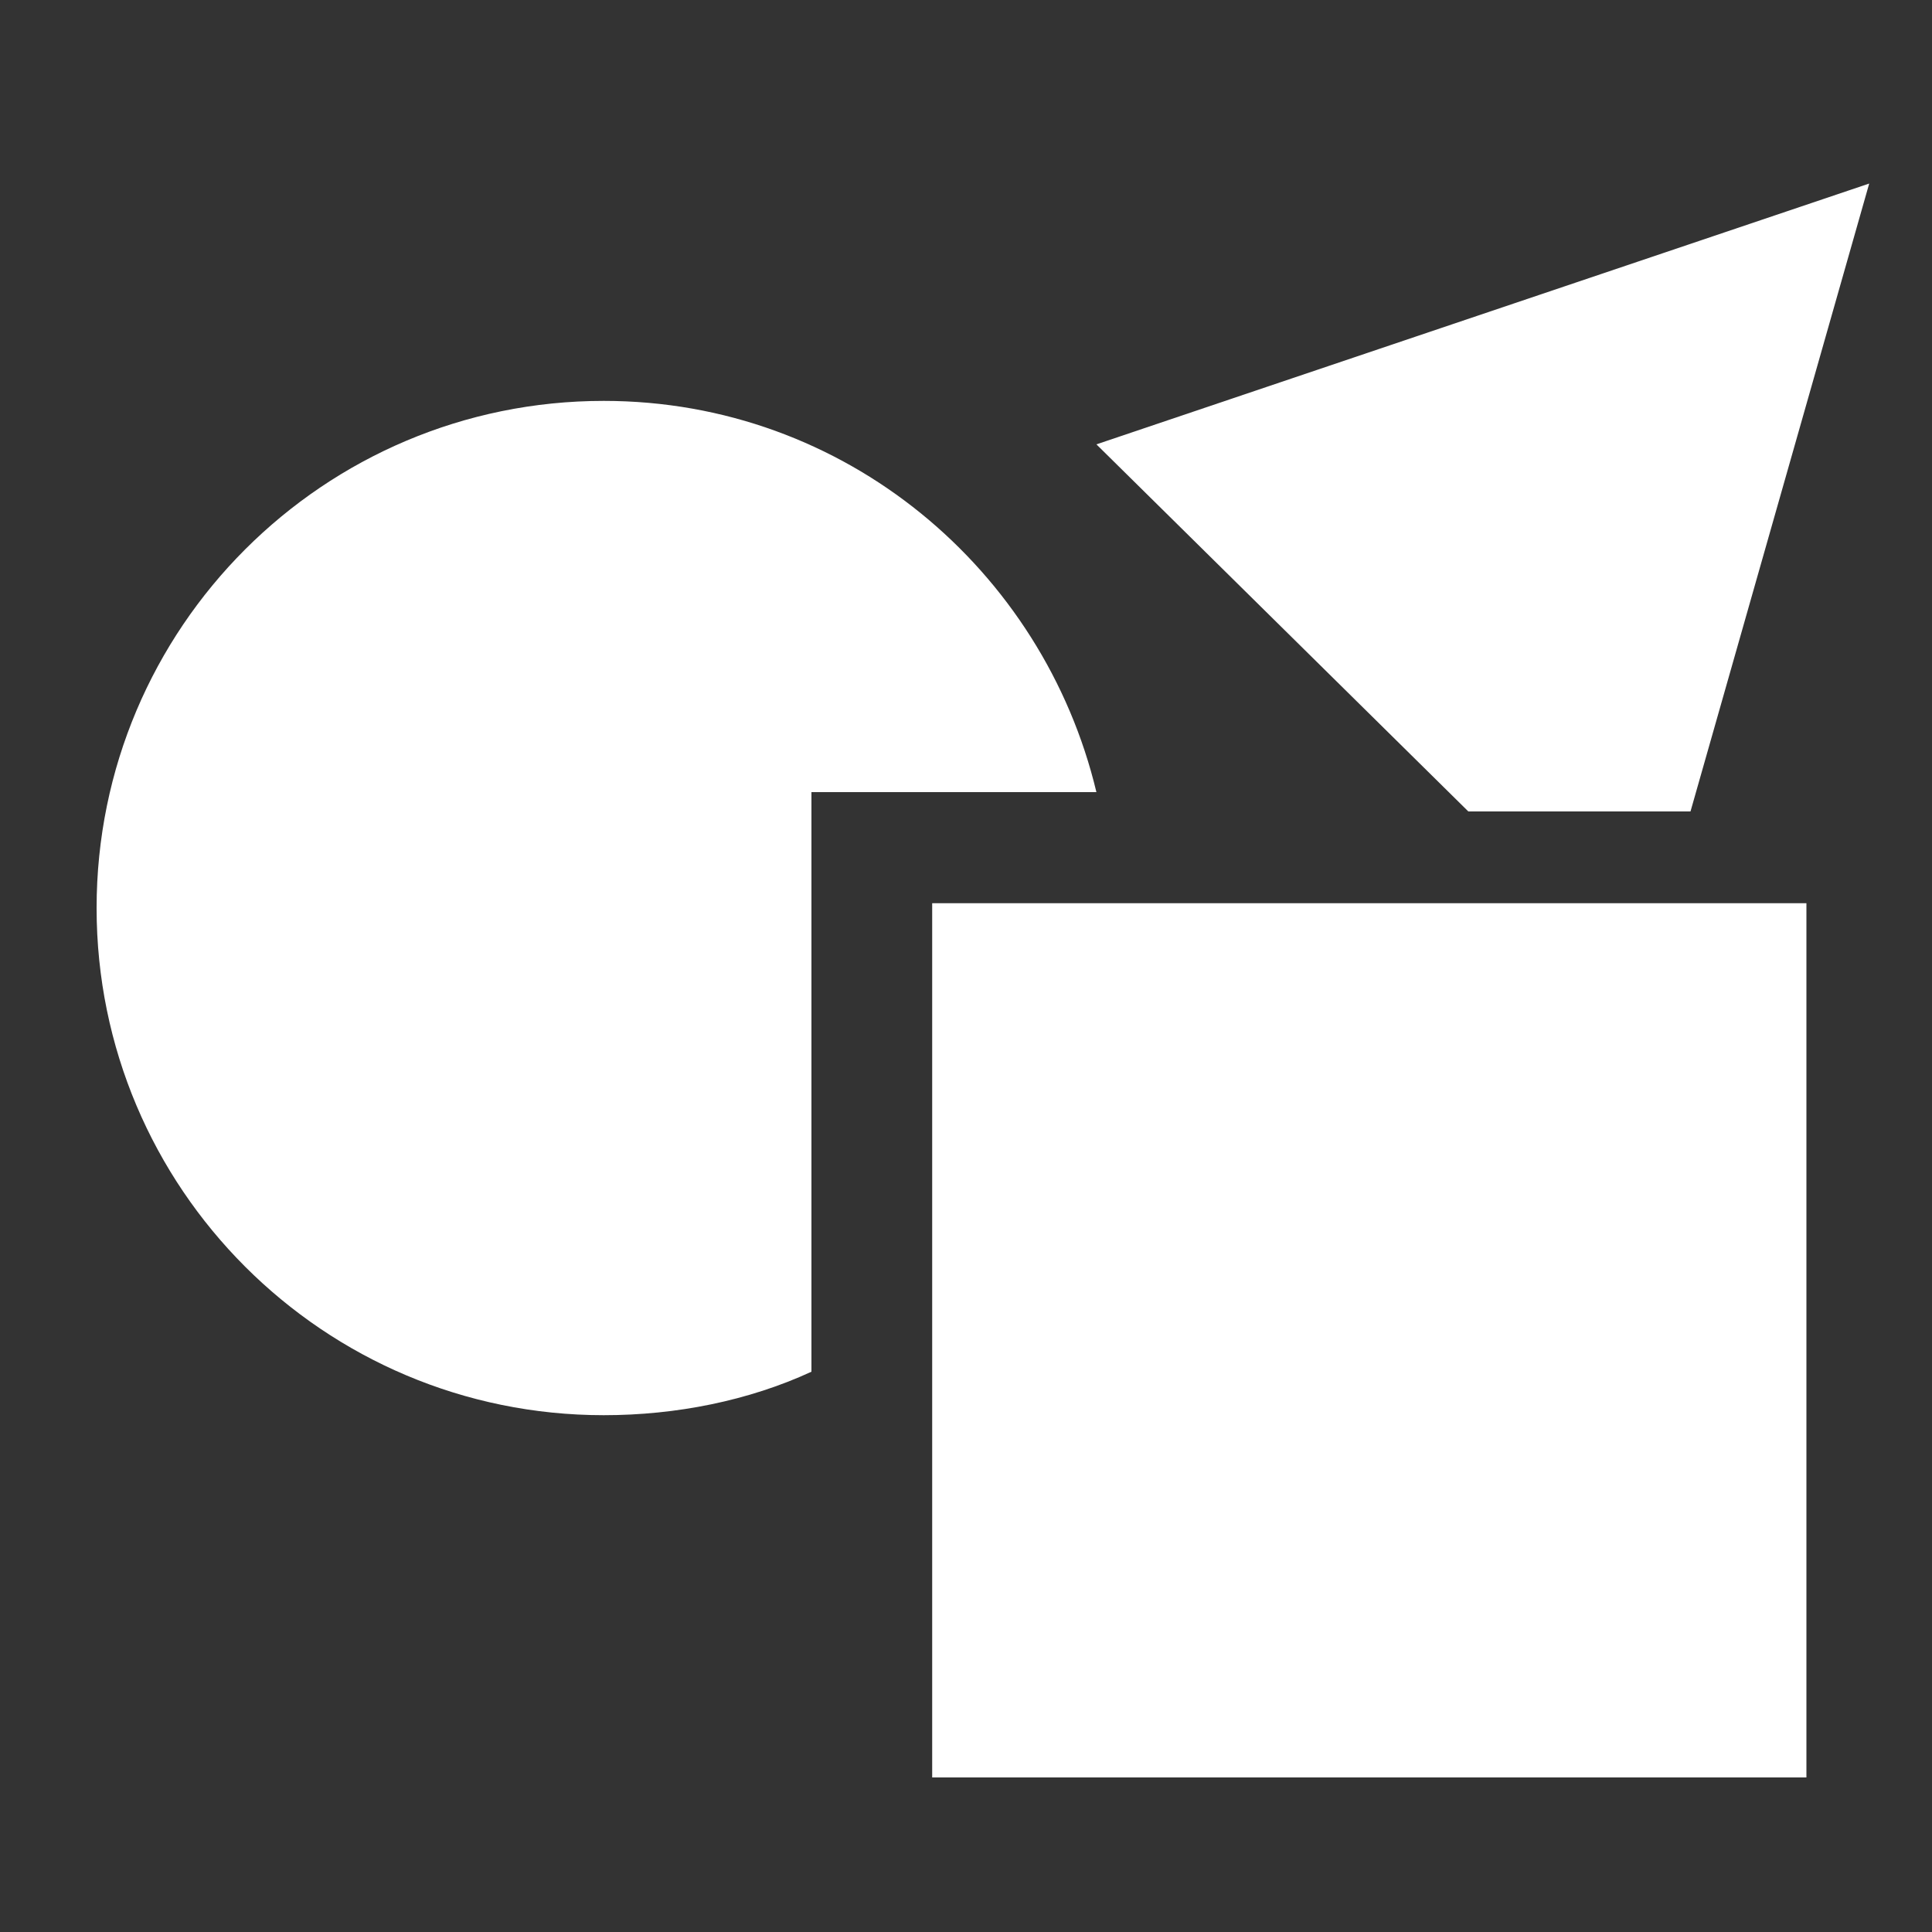
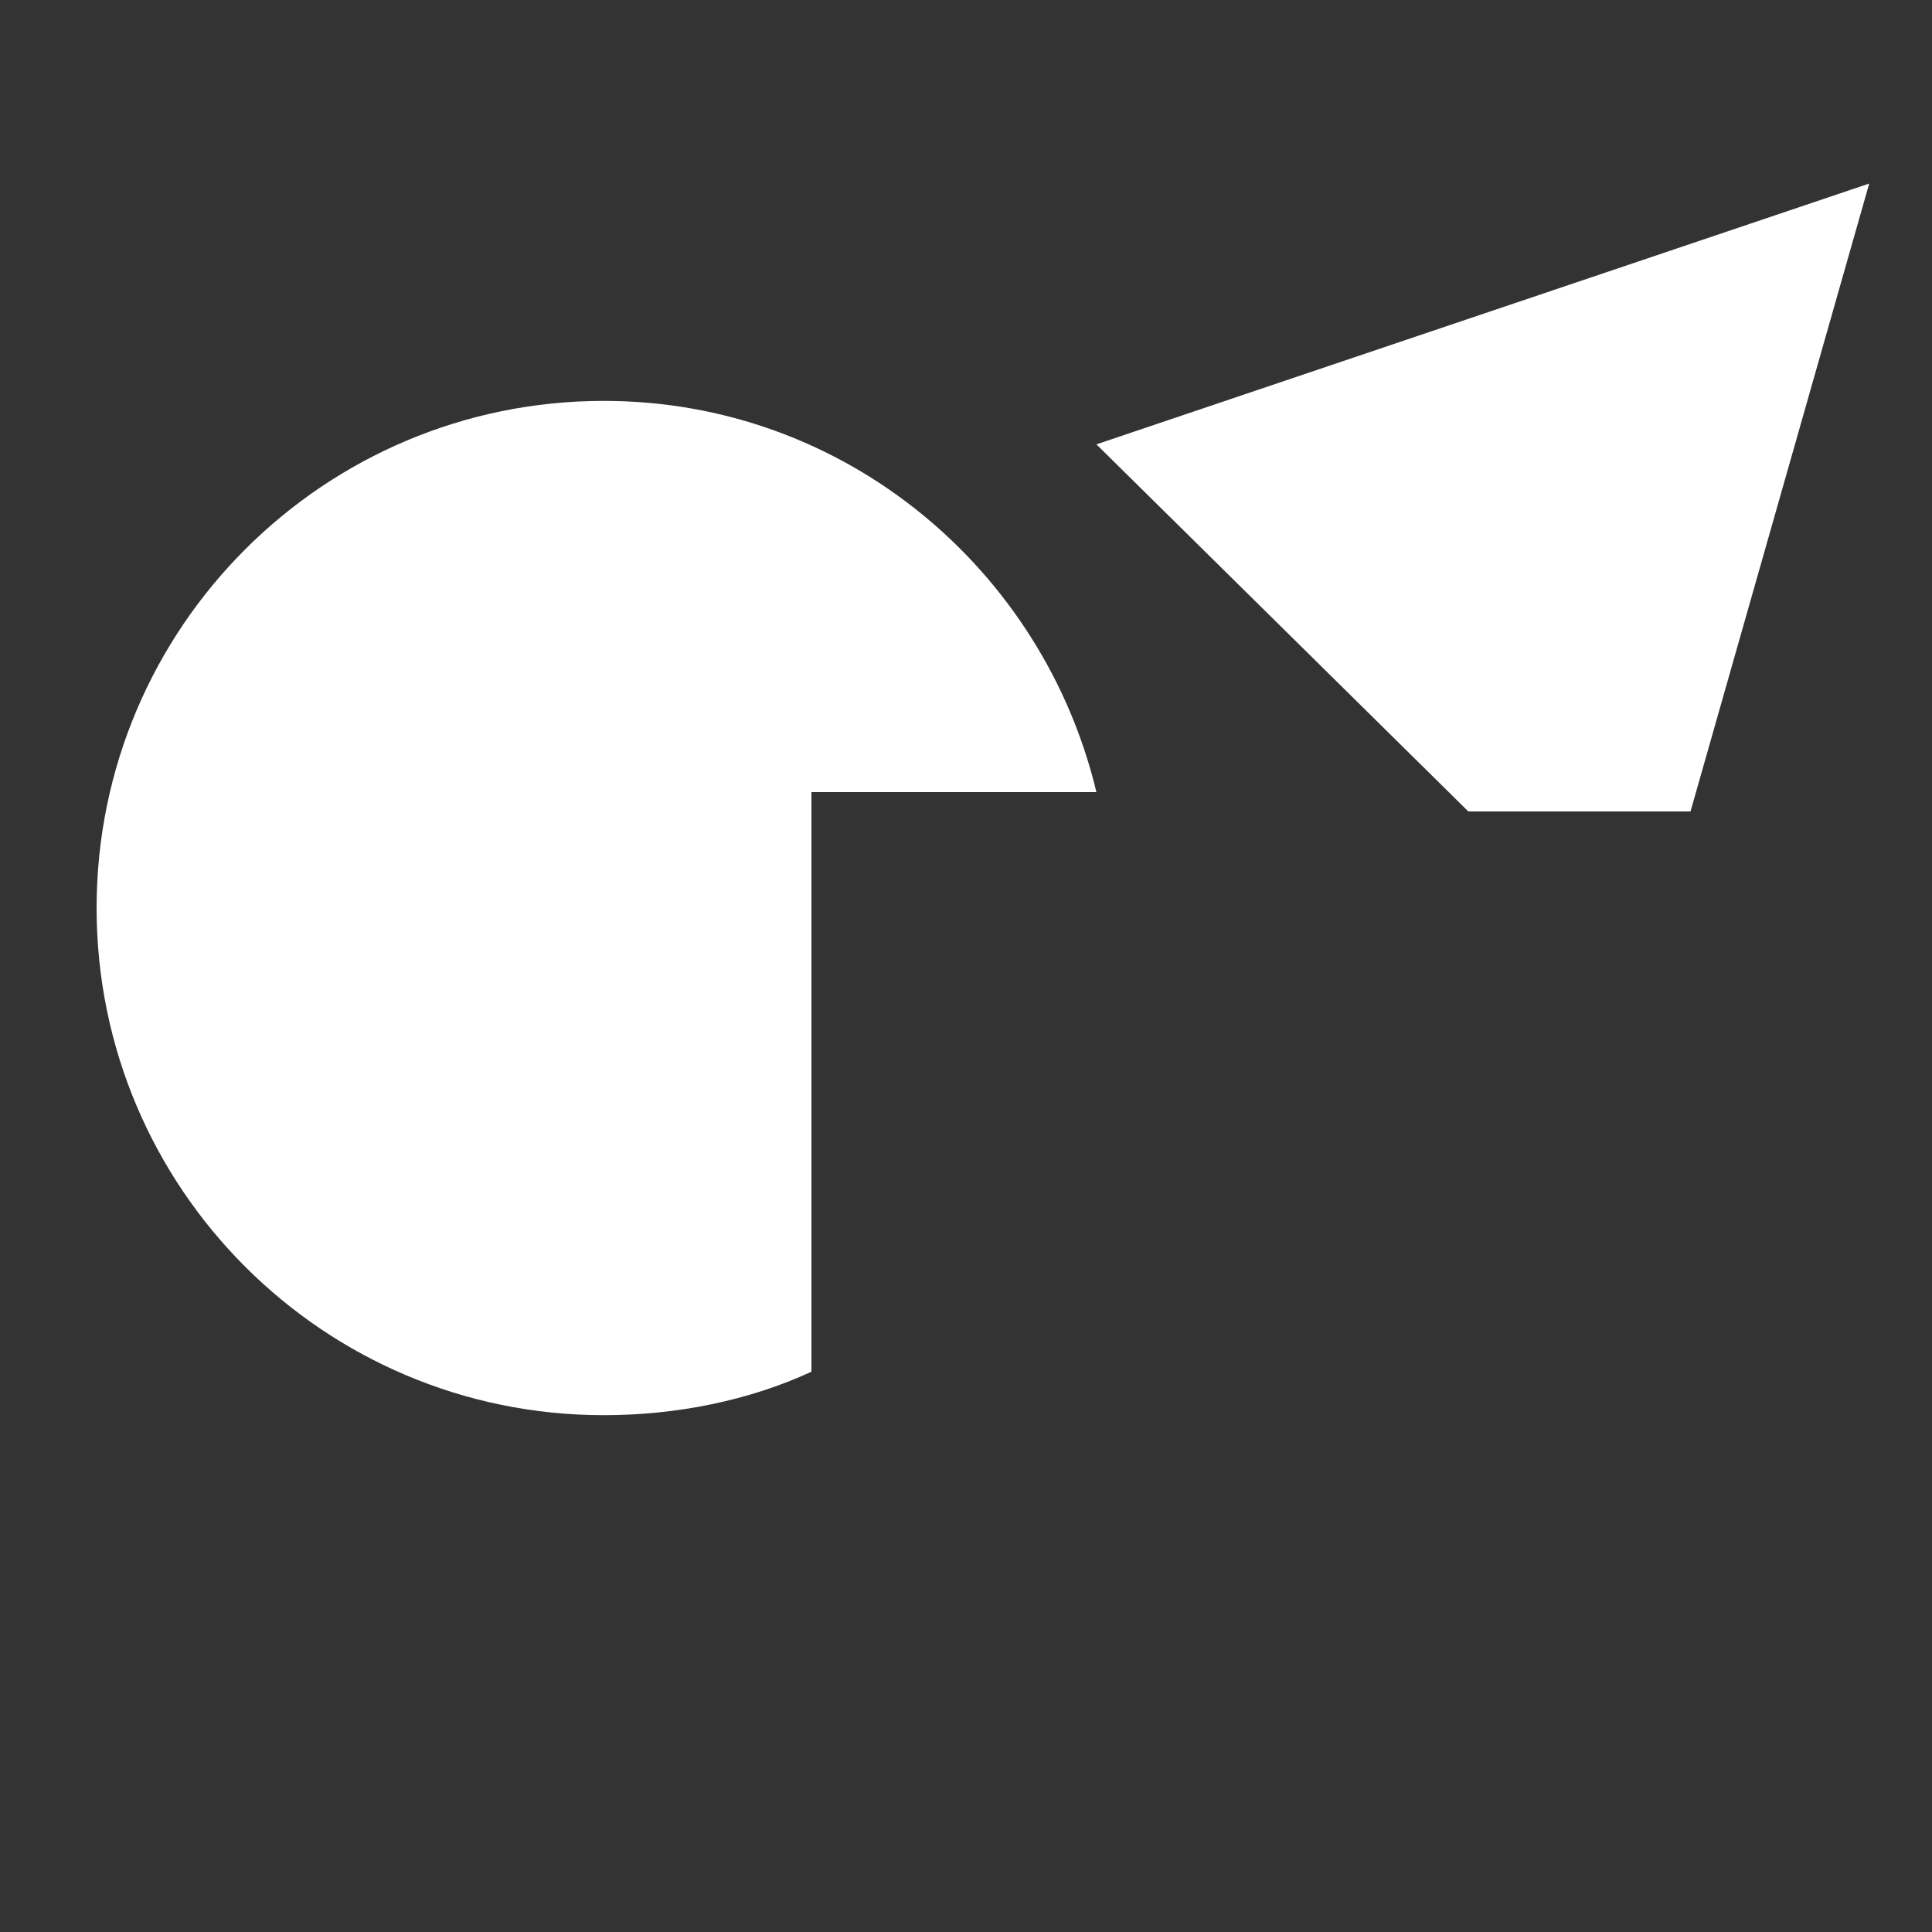
<svg xmlns="http://www.w3.org/2000/svg" version="1.1" id="Ebene_1" x="0px" y="0px" viewBox="0 0 40 40" style="enable-background:new 0 0 40 40;" xml:space="preserve">
  <rect x="0" y="0" width="40" height="40" fill="#333333" stroke="none" />
  <style type="text/css">
	.st0{fill:#FFFFFF;}
</style>
  <path class="st0" d="M16.8,16.4h5.9c-1.1-4.6-5.2-8.1-10.2-8.1C6.7,8.3,2,13,2,18.8c0,5.8,4.7,10.5,10.5,10.5c1.5,0,3-0.3,4.3-0.9  V16.4z" />
  <polygon class="st0" points="35,16.8 38.7,3.8 22.7,9.2 30.4,16.8 " />
-   <rect x="19.3" y="18.7" class="st0" width="18.1" height="18.1" />
</svg>